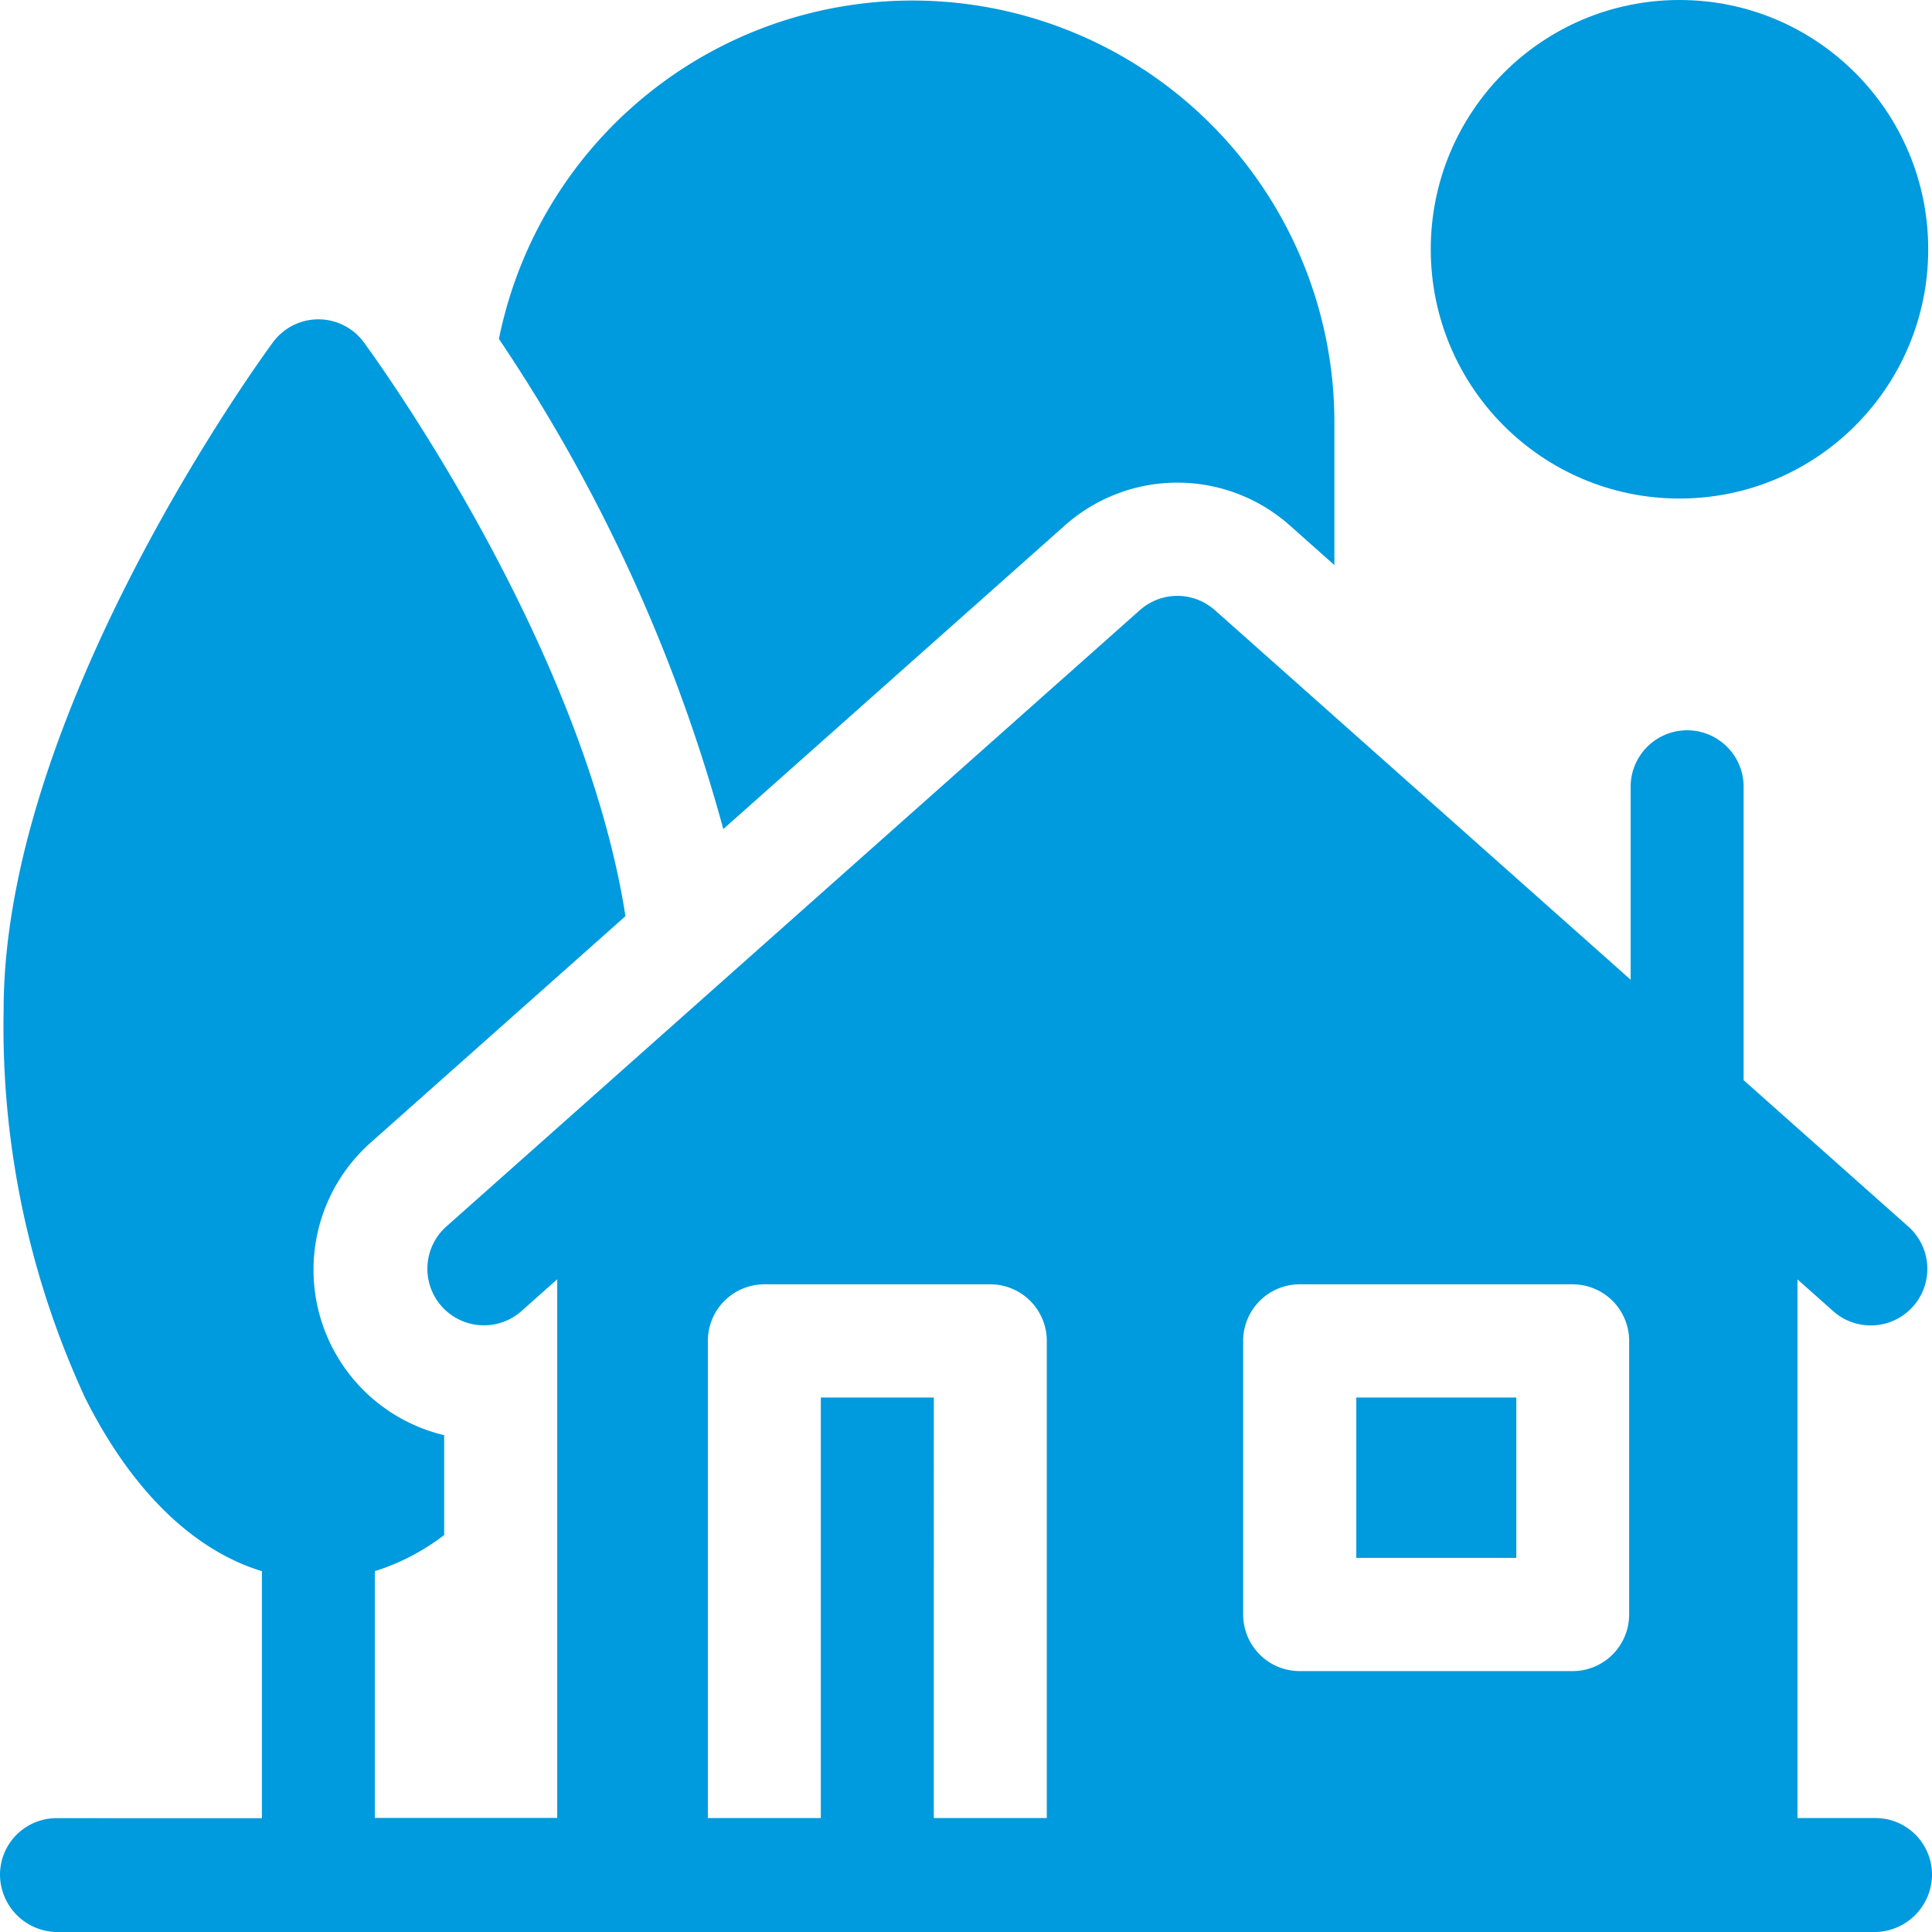
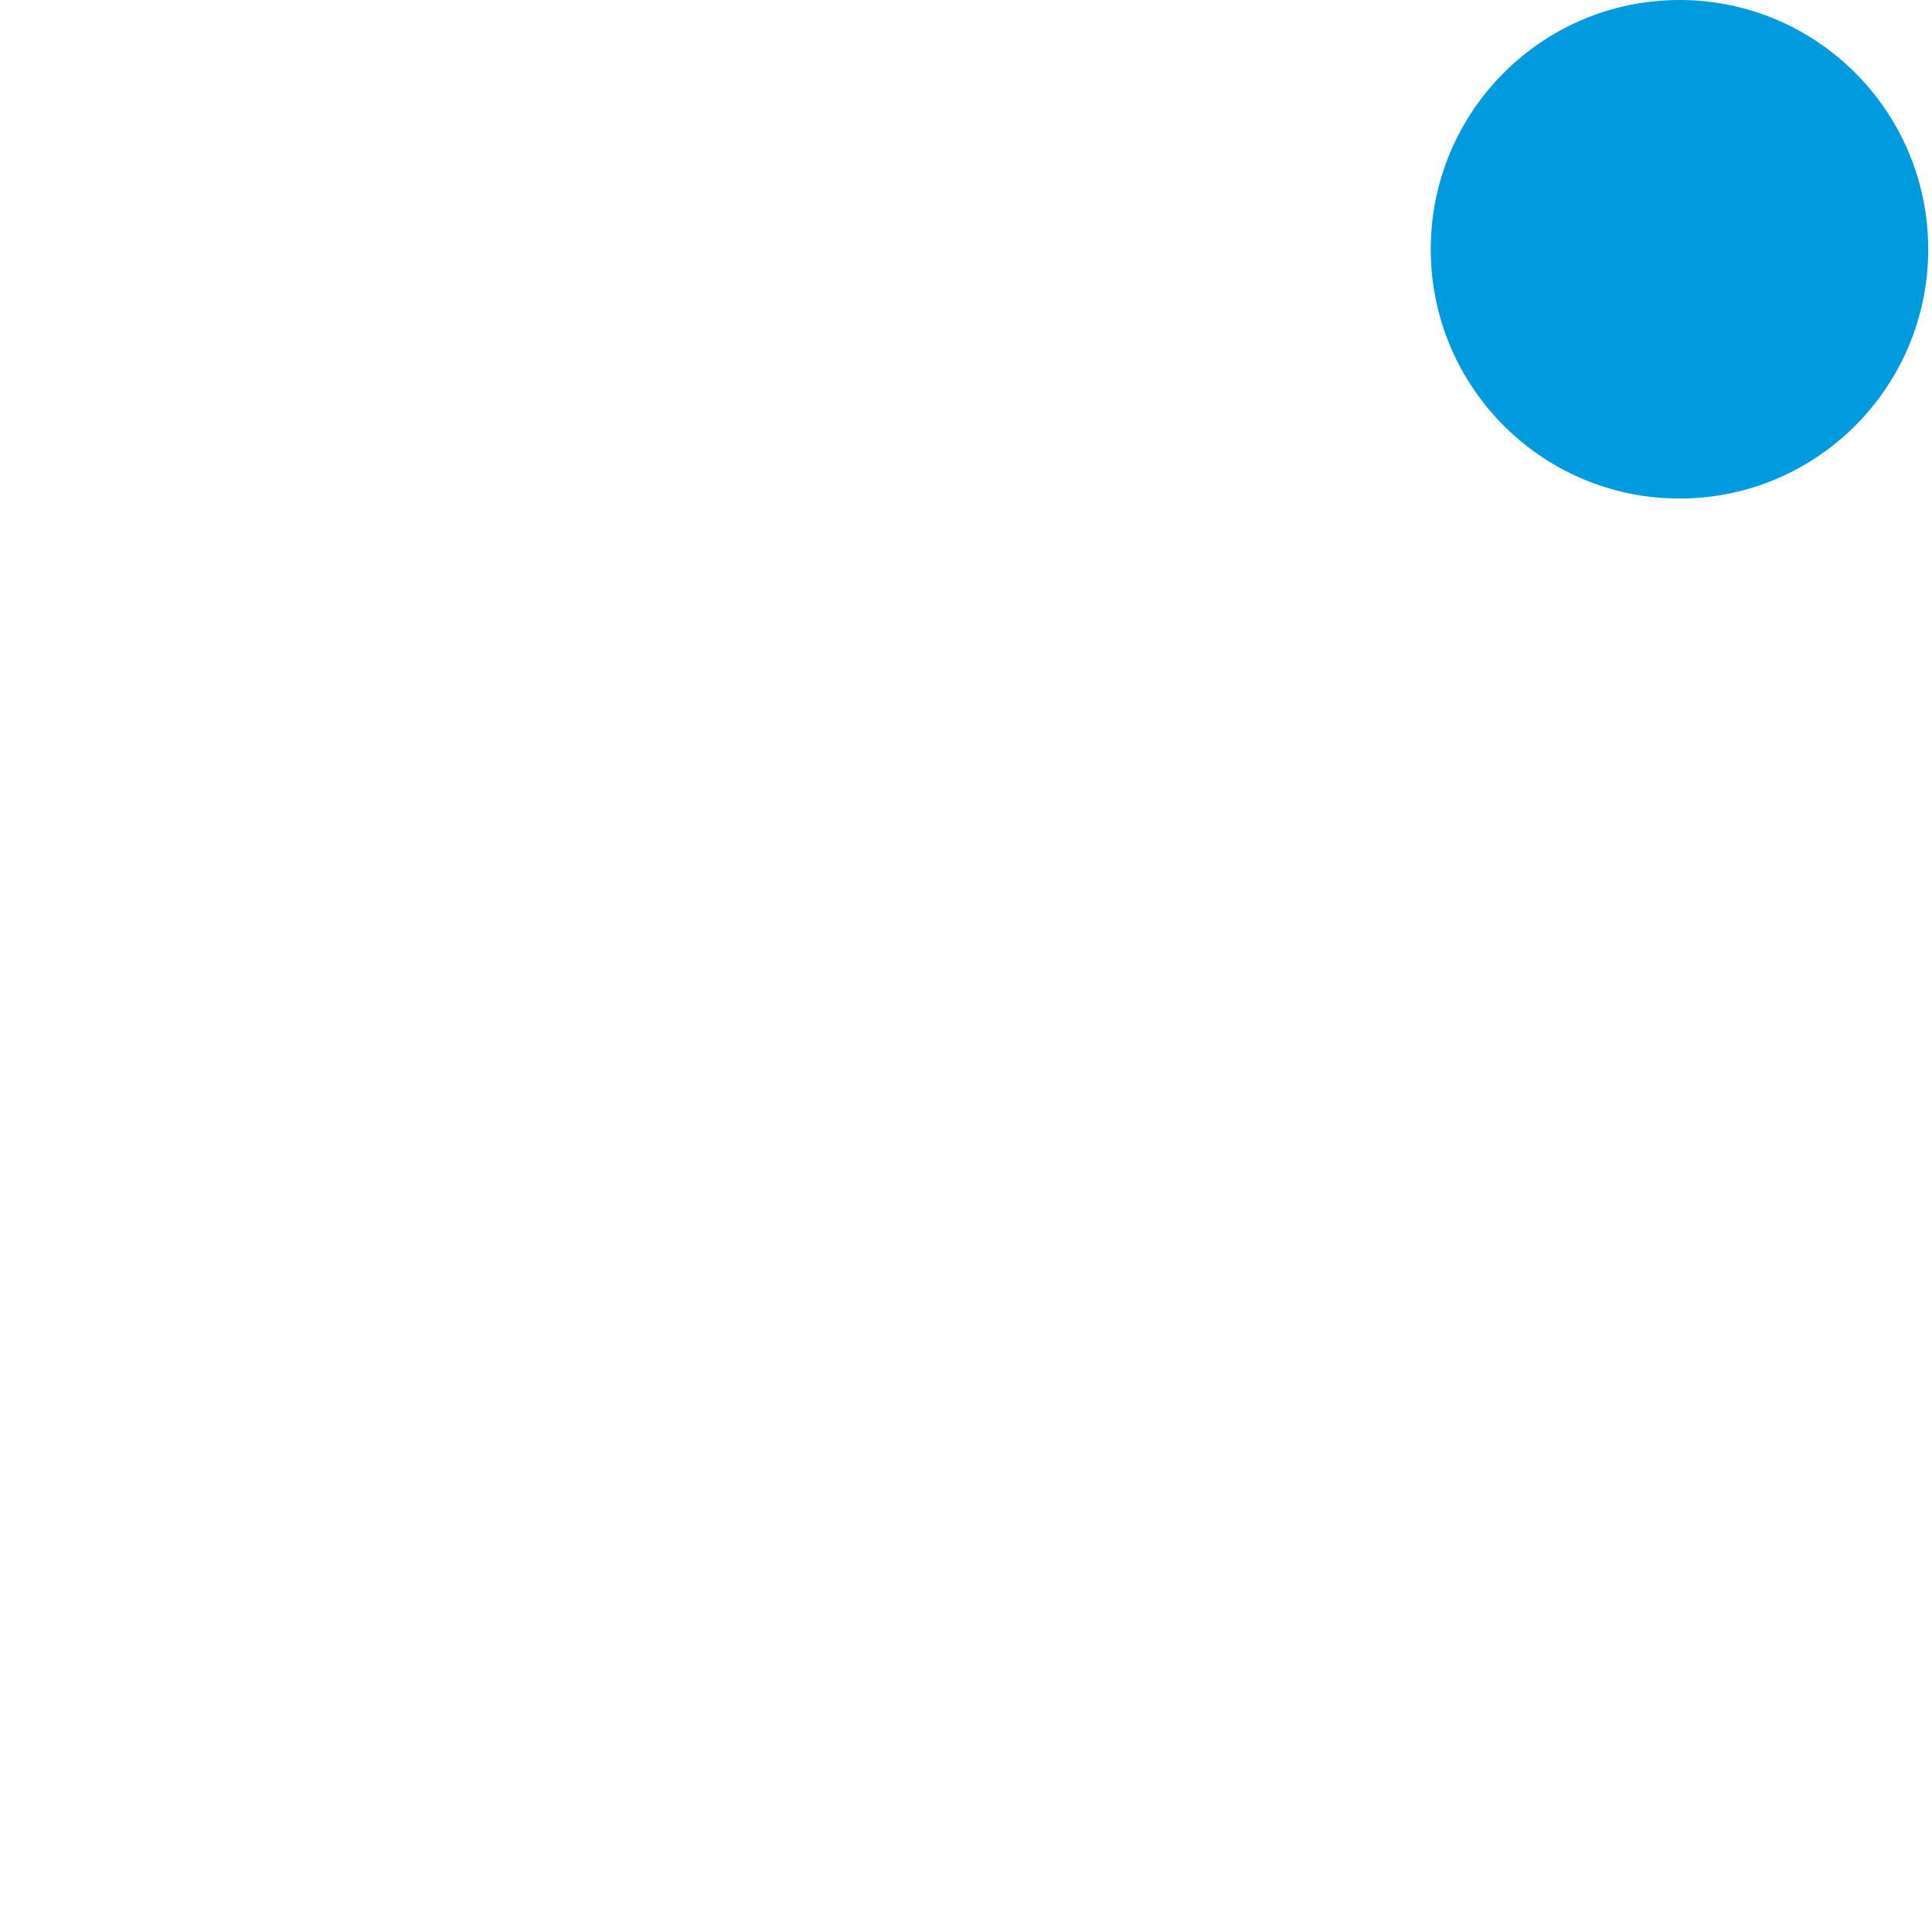
<svg xmlns="http://www.w3.org/2000/svg" width="50" height="50" viewBox="0 0 50 50">
  <g id="house" transform="translate(0)">
    <ellipse id="Ellipse_88" data-name="Ellipse 88" cx="6.437" cy="6.451" rx="6.437" ry="6.451" transform="translate(37.028 0)" fill="#009ade" />
-     <path id="Path_16339" data-name="Path 16339" d="M359.4,370.362h4.141v4.15H359.4Z" transform="translate(-324.299 -334.194)" fill="#009ade" />
-     <path id="Path_16340" data-name="Path 16340" d="M146.871,13.734a4.379,4.379,0,0,1,5.821,0l1.154,1.026V11.094a10.919,10.919,0,0,0-21.622-2.186,42.8,42.8,0,0,1,5.807,12.684Z" transform="translate(-119.312 -0.136)" fill="#009ade" />
-     <path id="Path_16341" data-name="Path 16341" d="M48.538,123.389H46.519v-13.94l.952.846a1.464,1.464,0,0,0,1.94-2.192l-4.286-3.81V96.7a1.462,1.462,0,1,0-2.924,0v4.993L31.44,92.128a1.46,1.46,0,0,0-1.94,0L11.529,108.1a1.464,1.464,0,0,0,1.94,2.192l.952-.846v13.94H9.7V117a5.784,5.784,0,0,0,1.795-.936v-2.584a4.4,4.4,0,0,1-1.908-7.566l6.6-5.866c-1.111-7.1-6.516-14.5-6.771-14.851a1.46,1.46,0,0,0-2.352,0c-.285.386-6.97,9.543-6.97,17.274a22.874,22.874,0,0,0,2.114,10.053c1.2,2.39,2.791,3.932,4.57,4.476v6.392H1.462A1.464,1.464,0,0,0,0,124.854a1.492,1.492,0,0,0,1.462,1.484H48.538A1.492,1.492,0,0,0,50,124.854a1.464,1.464,0,0,0-1.462-1.465ZM32.173,111.041a1.464,1.464,0,0,1,1.462-1.465H40.7a1.464,1.464,0,0,1,1.462,1.465v7.08a1.464,1.464,0,0,1-1.462,1.465H33.635a1.464,1.464,0,0,1-1.462-1.465Zm-8.006,12.348V112.506H21.243v10.883H18.319V111.041a1.464,1.464,0,0,1,1.462-1.465h5.848a1.464,1.464,0,0,1,1.462,1.465v12.348Z" transform="translate(0 -76.338)" fill="#009ade" />
  </g>
</svg>